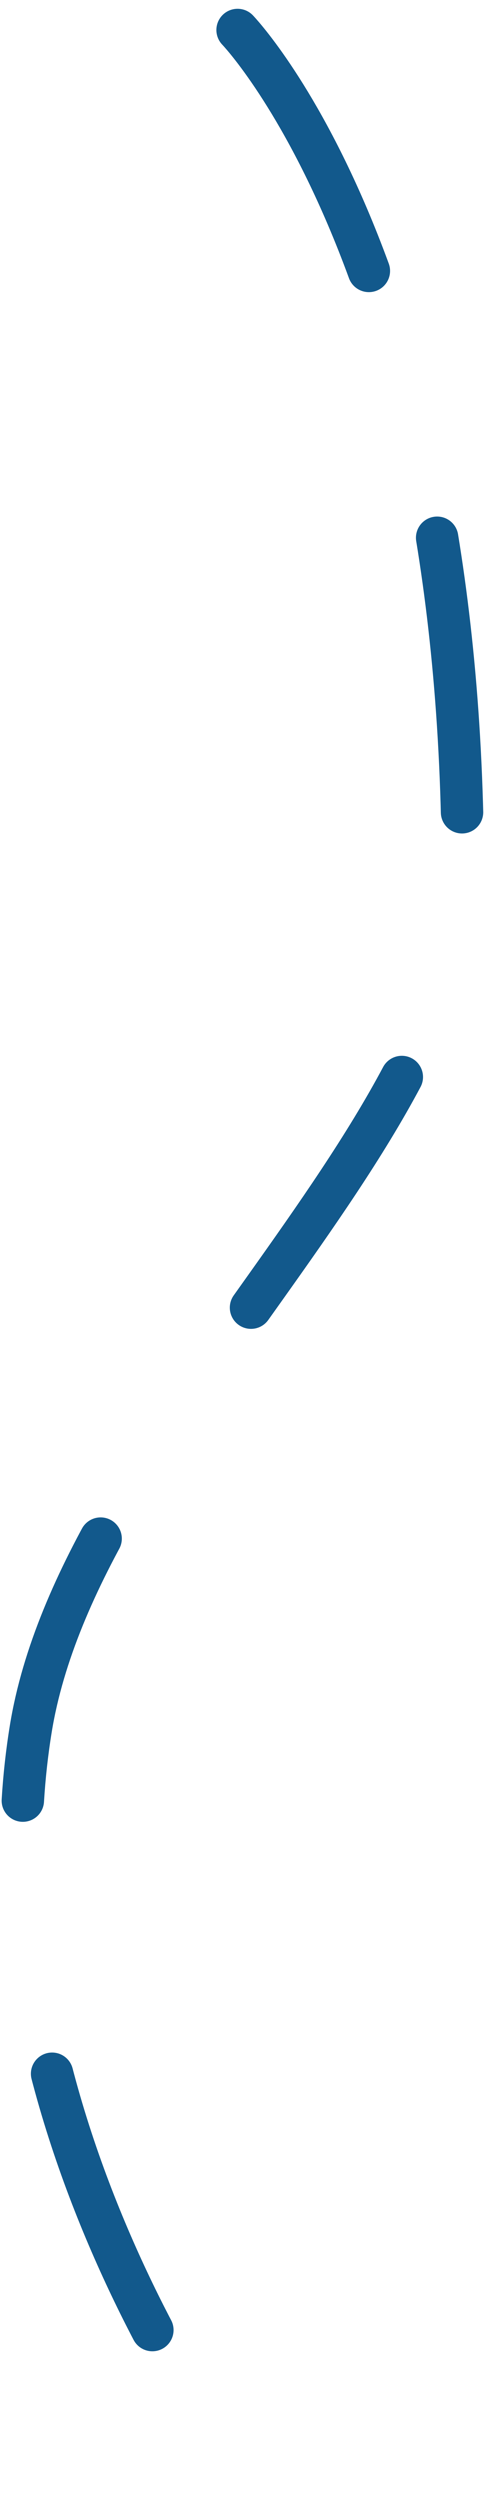
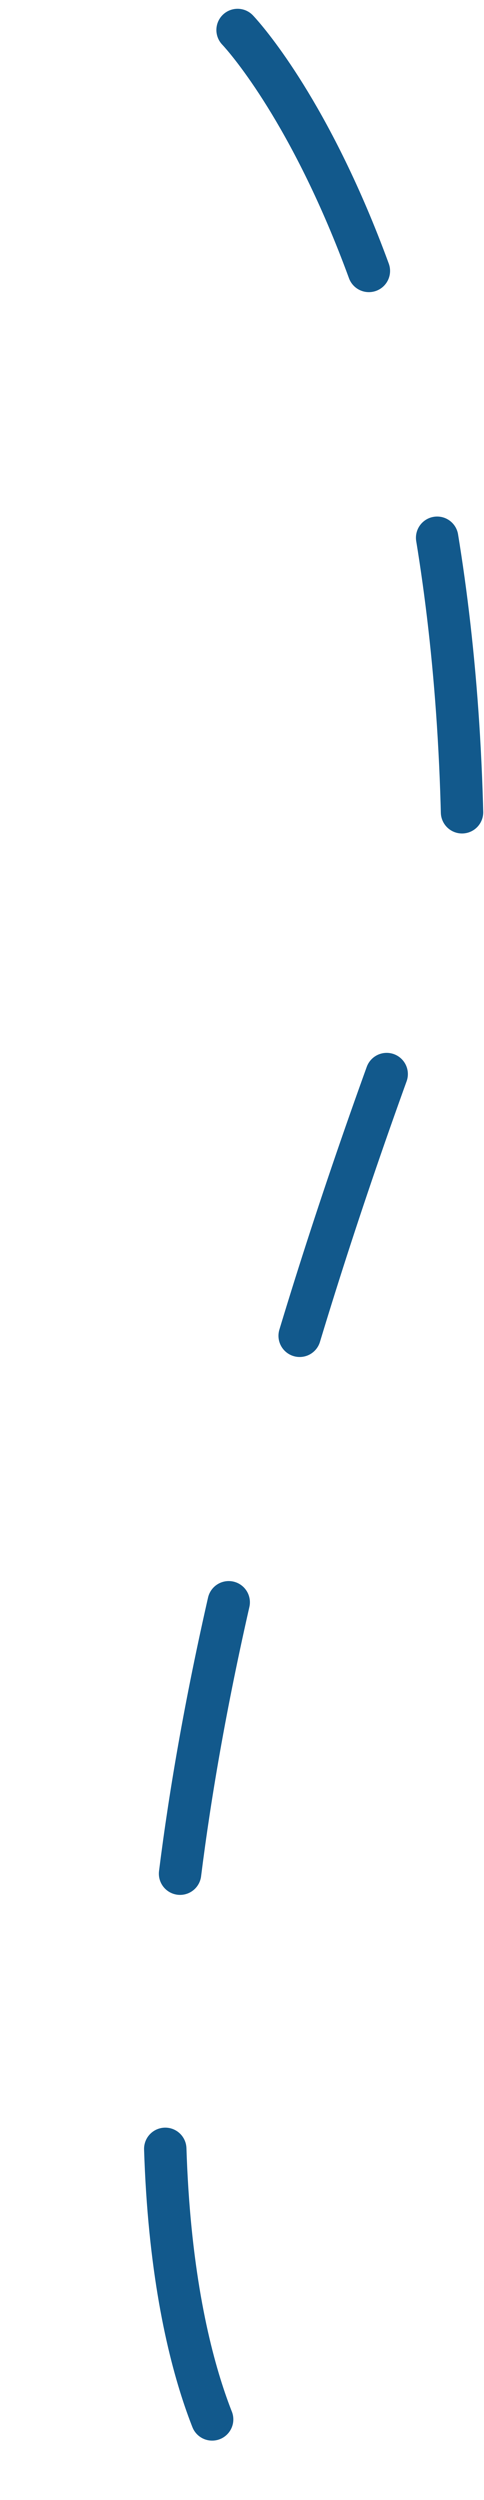
<svg xmlns="http://www.w3.org/2000/svg" width="22.831" height="117.814" viewBox="0 0 22.831 117.814">
-   <path id="pointillet" d="M0,0S10.625,11.023,10.625,39.773c0,12.391-18.1,26.219-20.382,40.3C-12.682,98.1,0,115,0,115" transform="translate(11.207 1.414)" fill="none" stroke="#12598c" stroke-linecap="round" stroke-width="2" stroke-dasharray="13" />
+   <path id="pointillet" d="M0,0S10.625,11.023,10.625,39.773C-12.682,98.1,0,115,0,115" transform="translate(11.207 1.414)" fill="none" stroke="#12598c" stroke-linecap="round" stroke-width="2" stroke-dasharray="13" />
</svg>